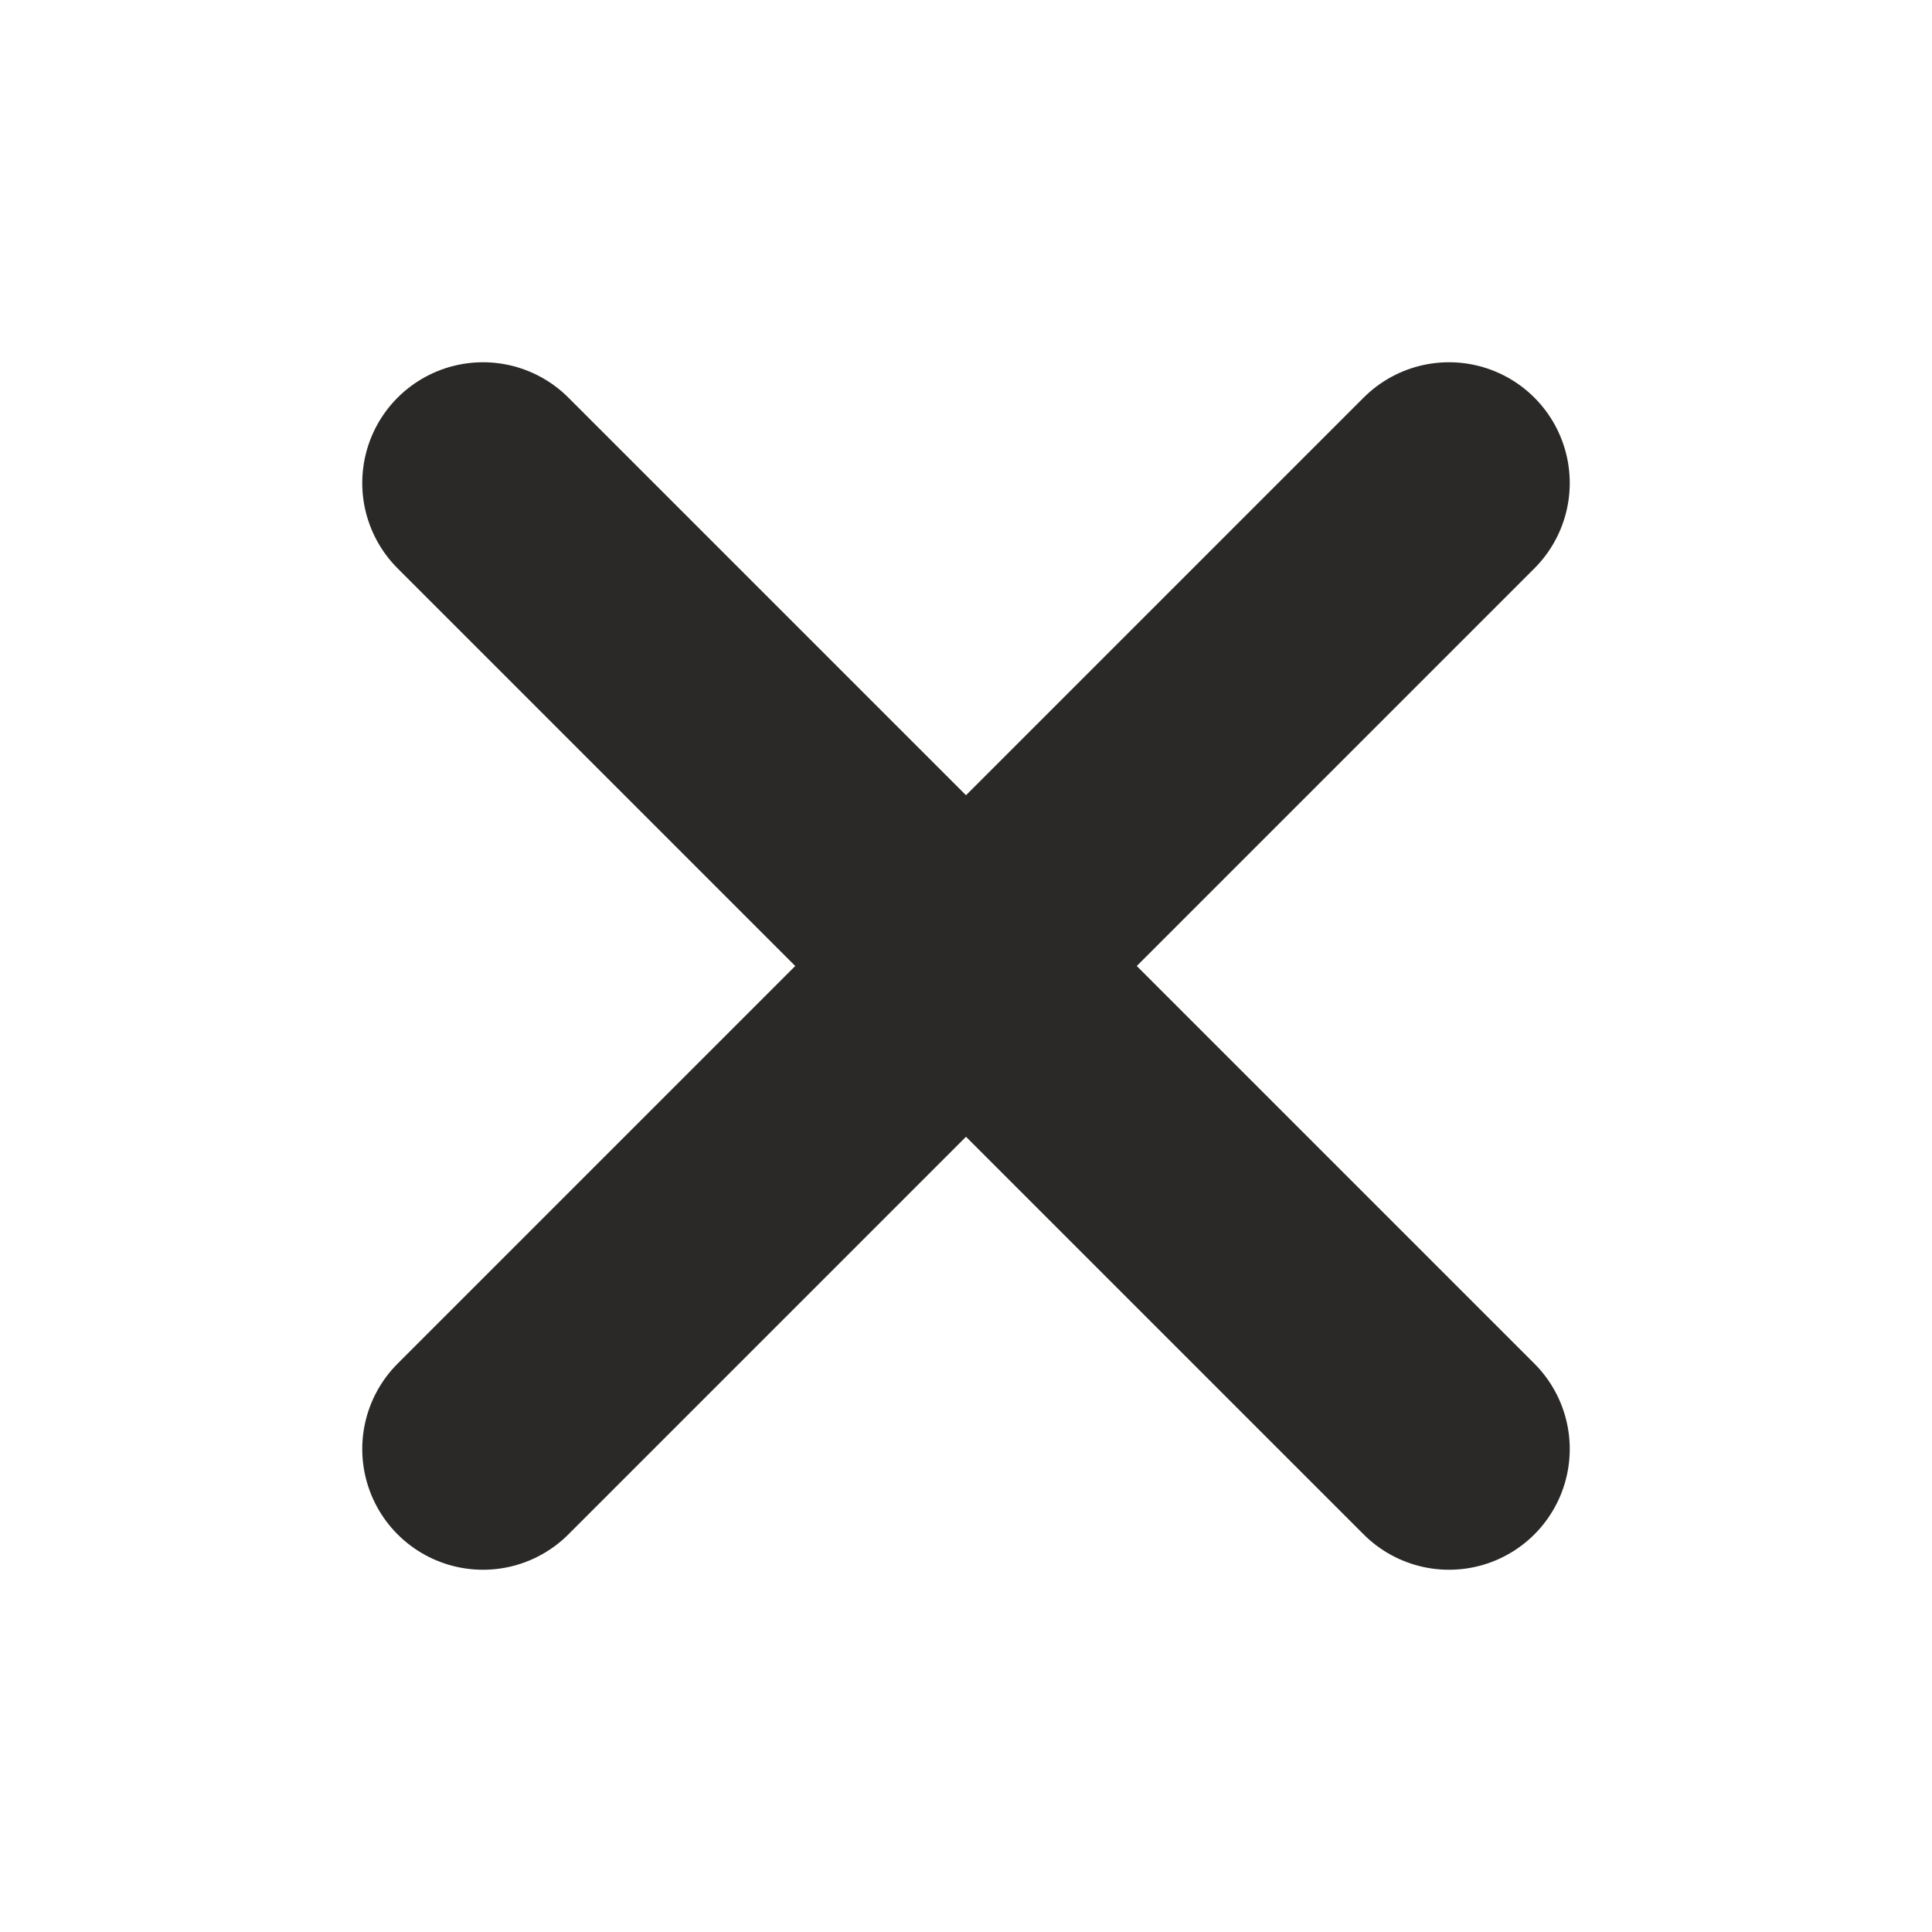
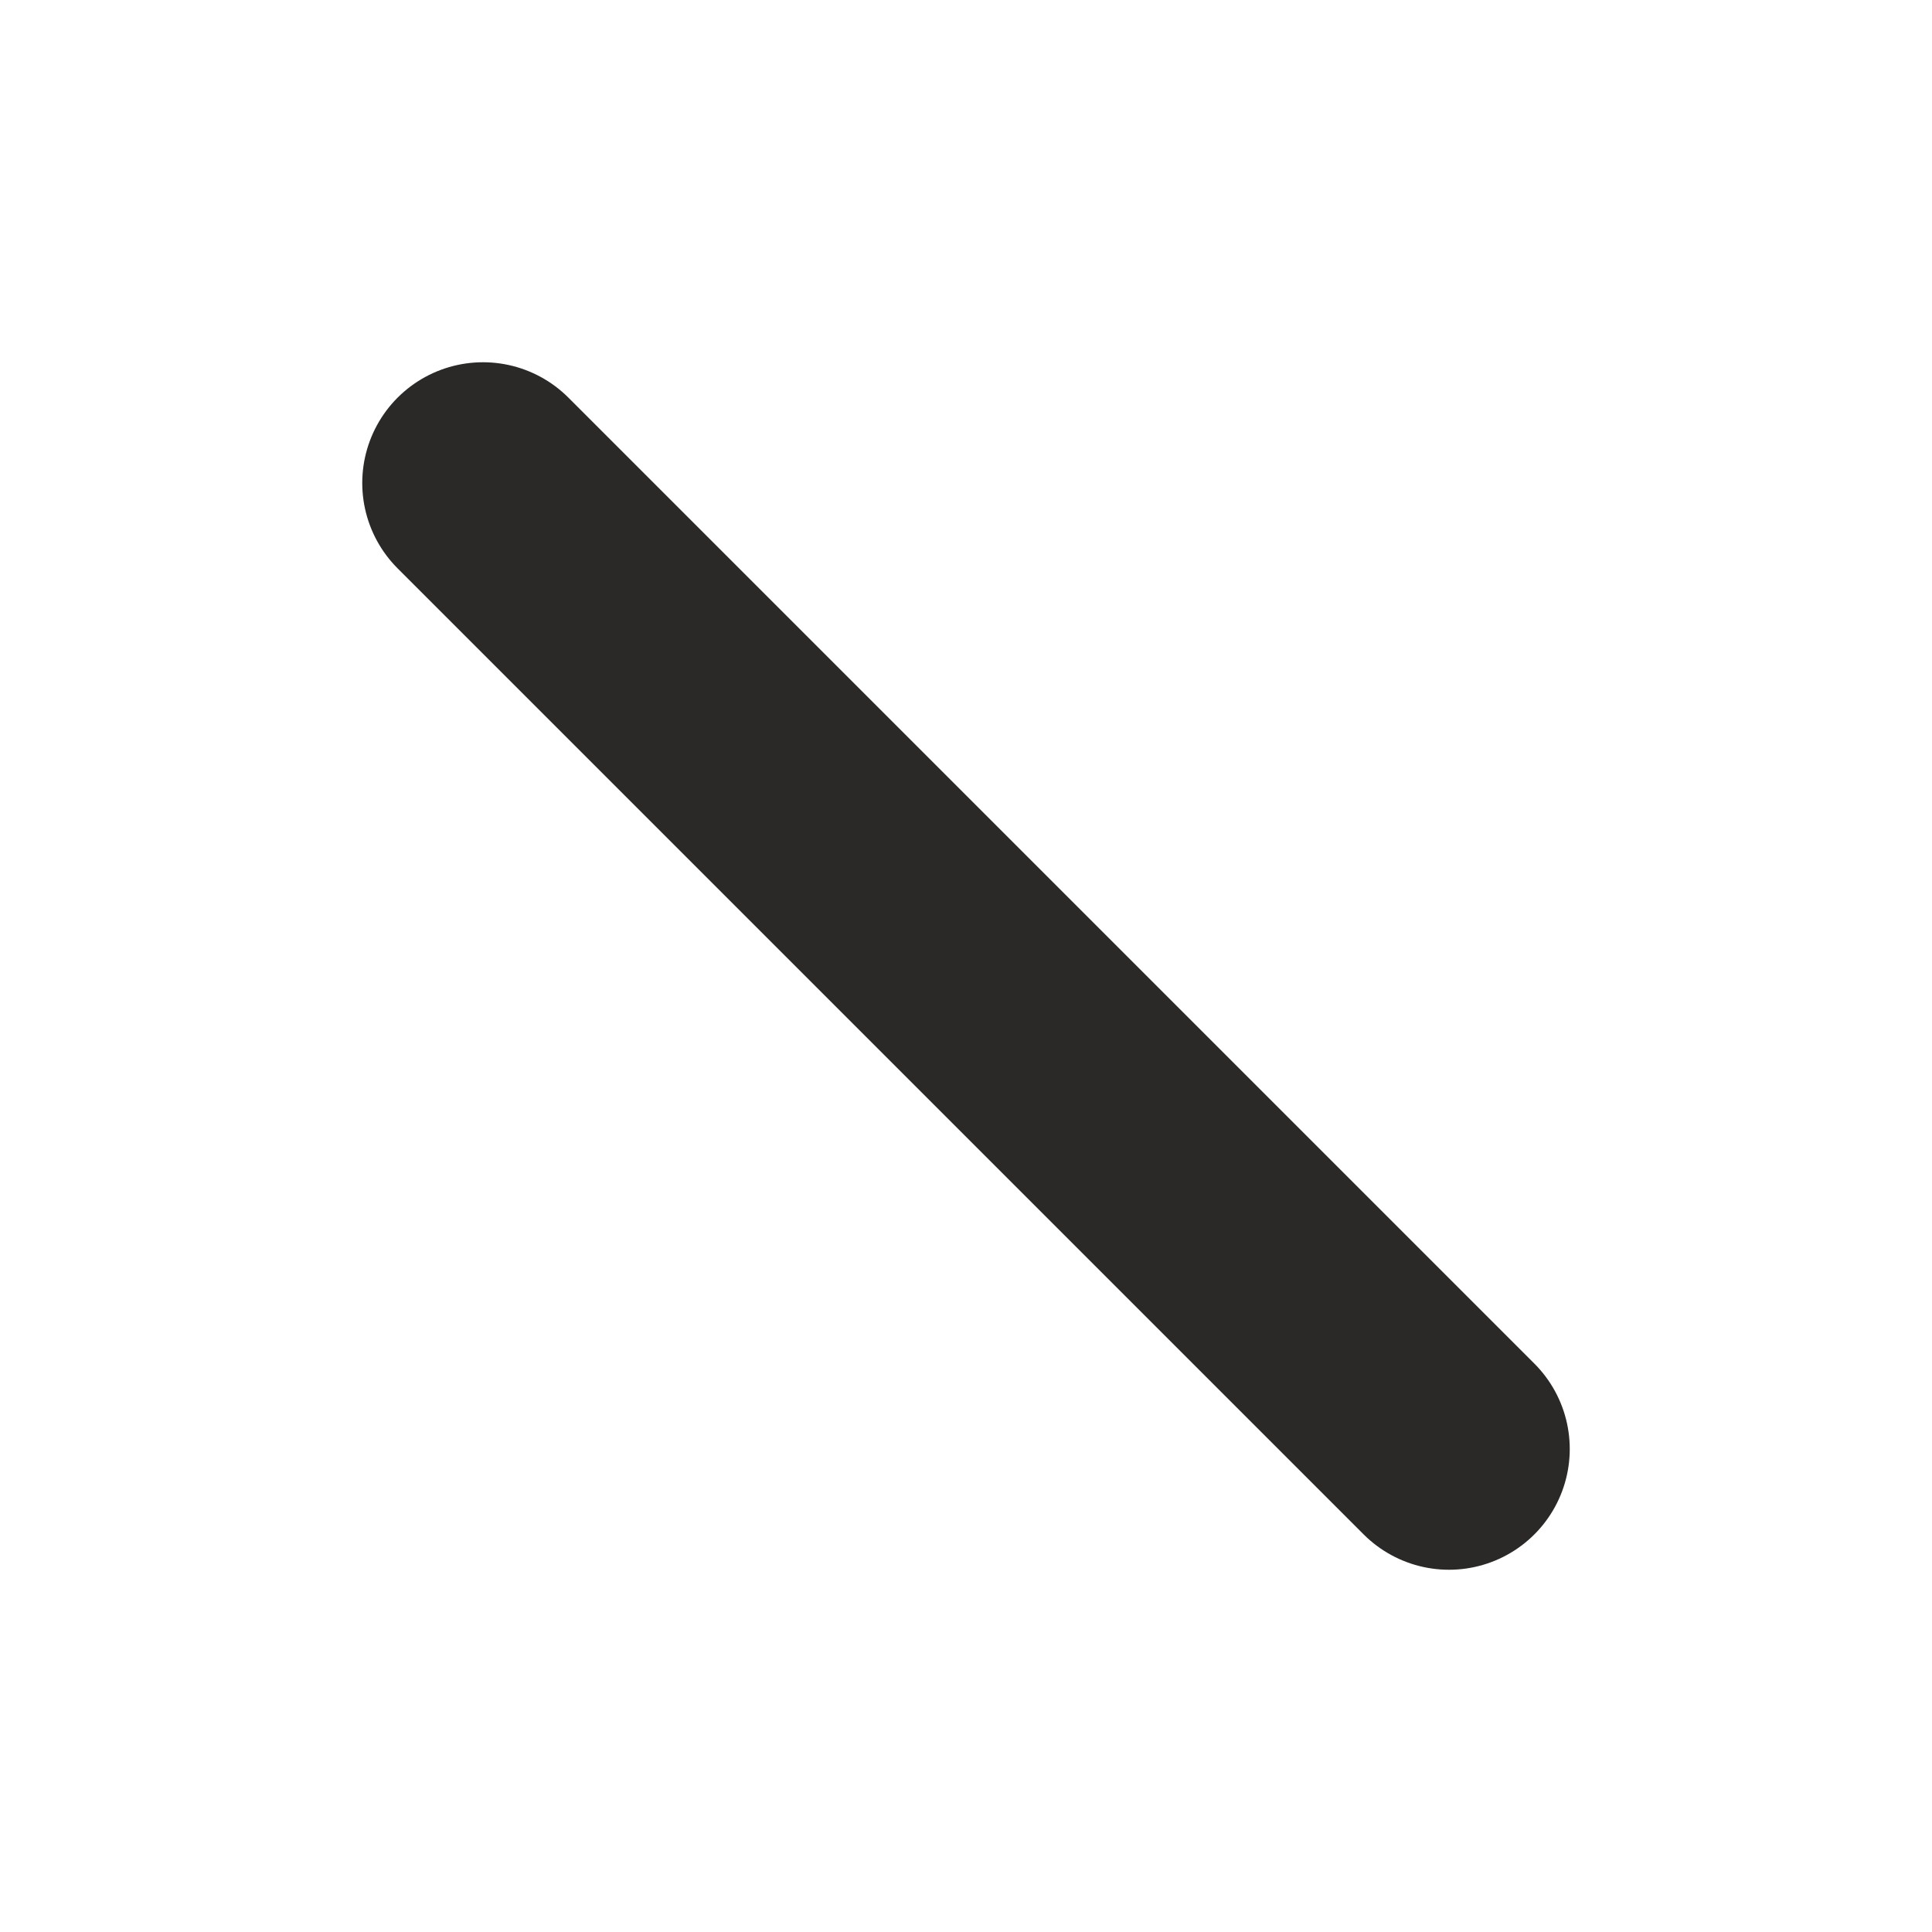
<svg xmlns="http://www.w3.org/2000/svg" width="16" height="16" viewBox="0 0 16 16" fill="none">
-   <path d="M12 4L4 12" stroke="#2A2927" stroke-width="2" stroke-linecap="round" stroke-linejoin="round" />
  <path d="M4 4L12 12" stroke="#2A2927" stroke-width="2" stroke-linecap="round" stroke-linejoin="round" />
</svg>